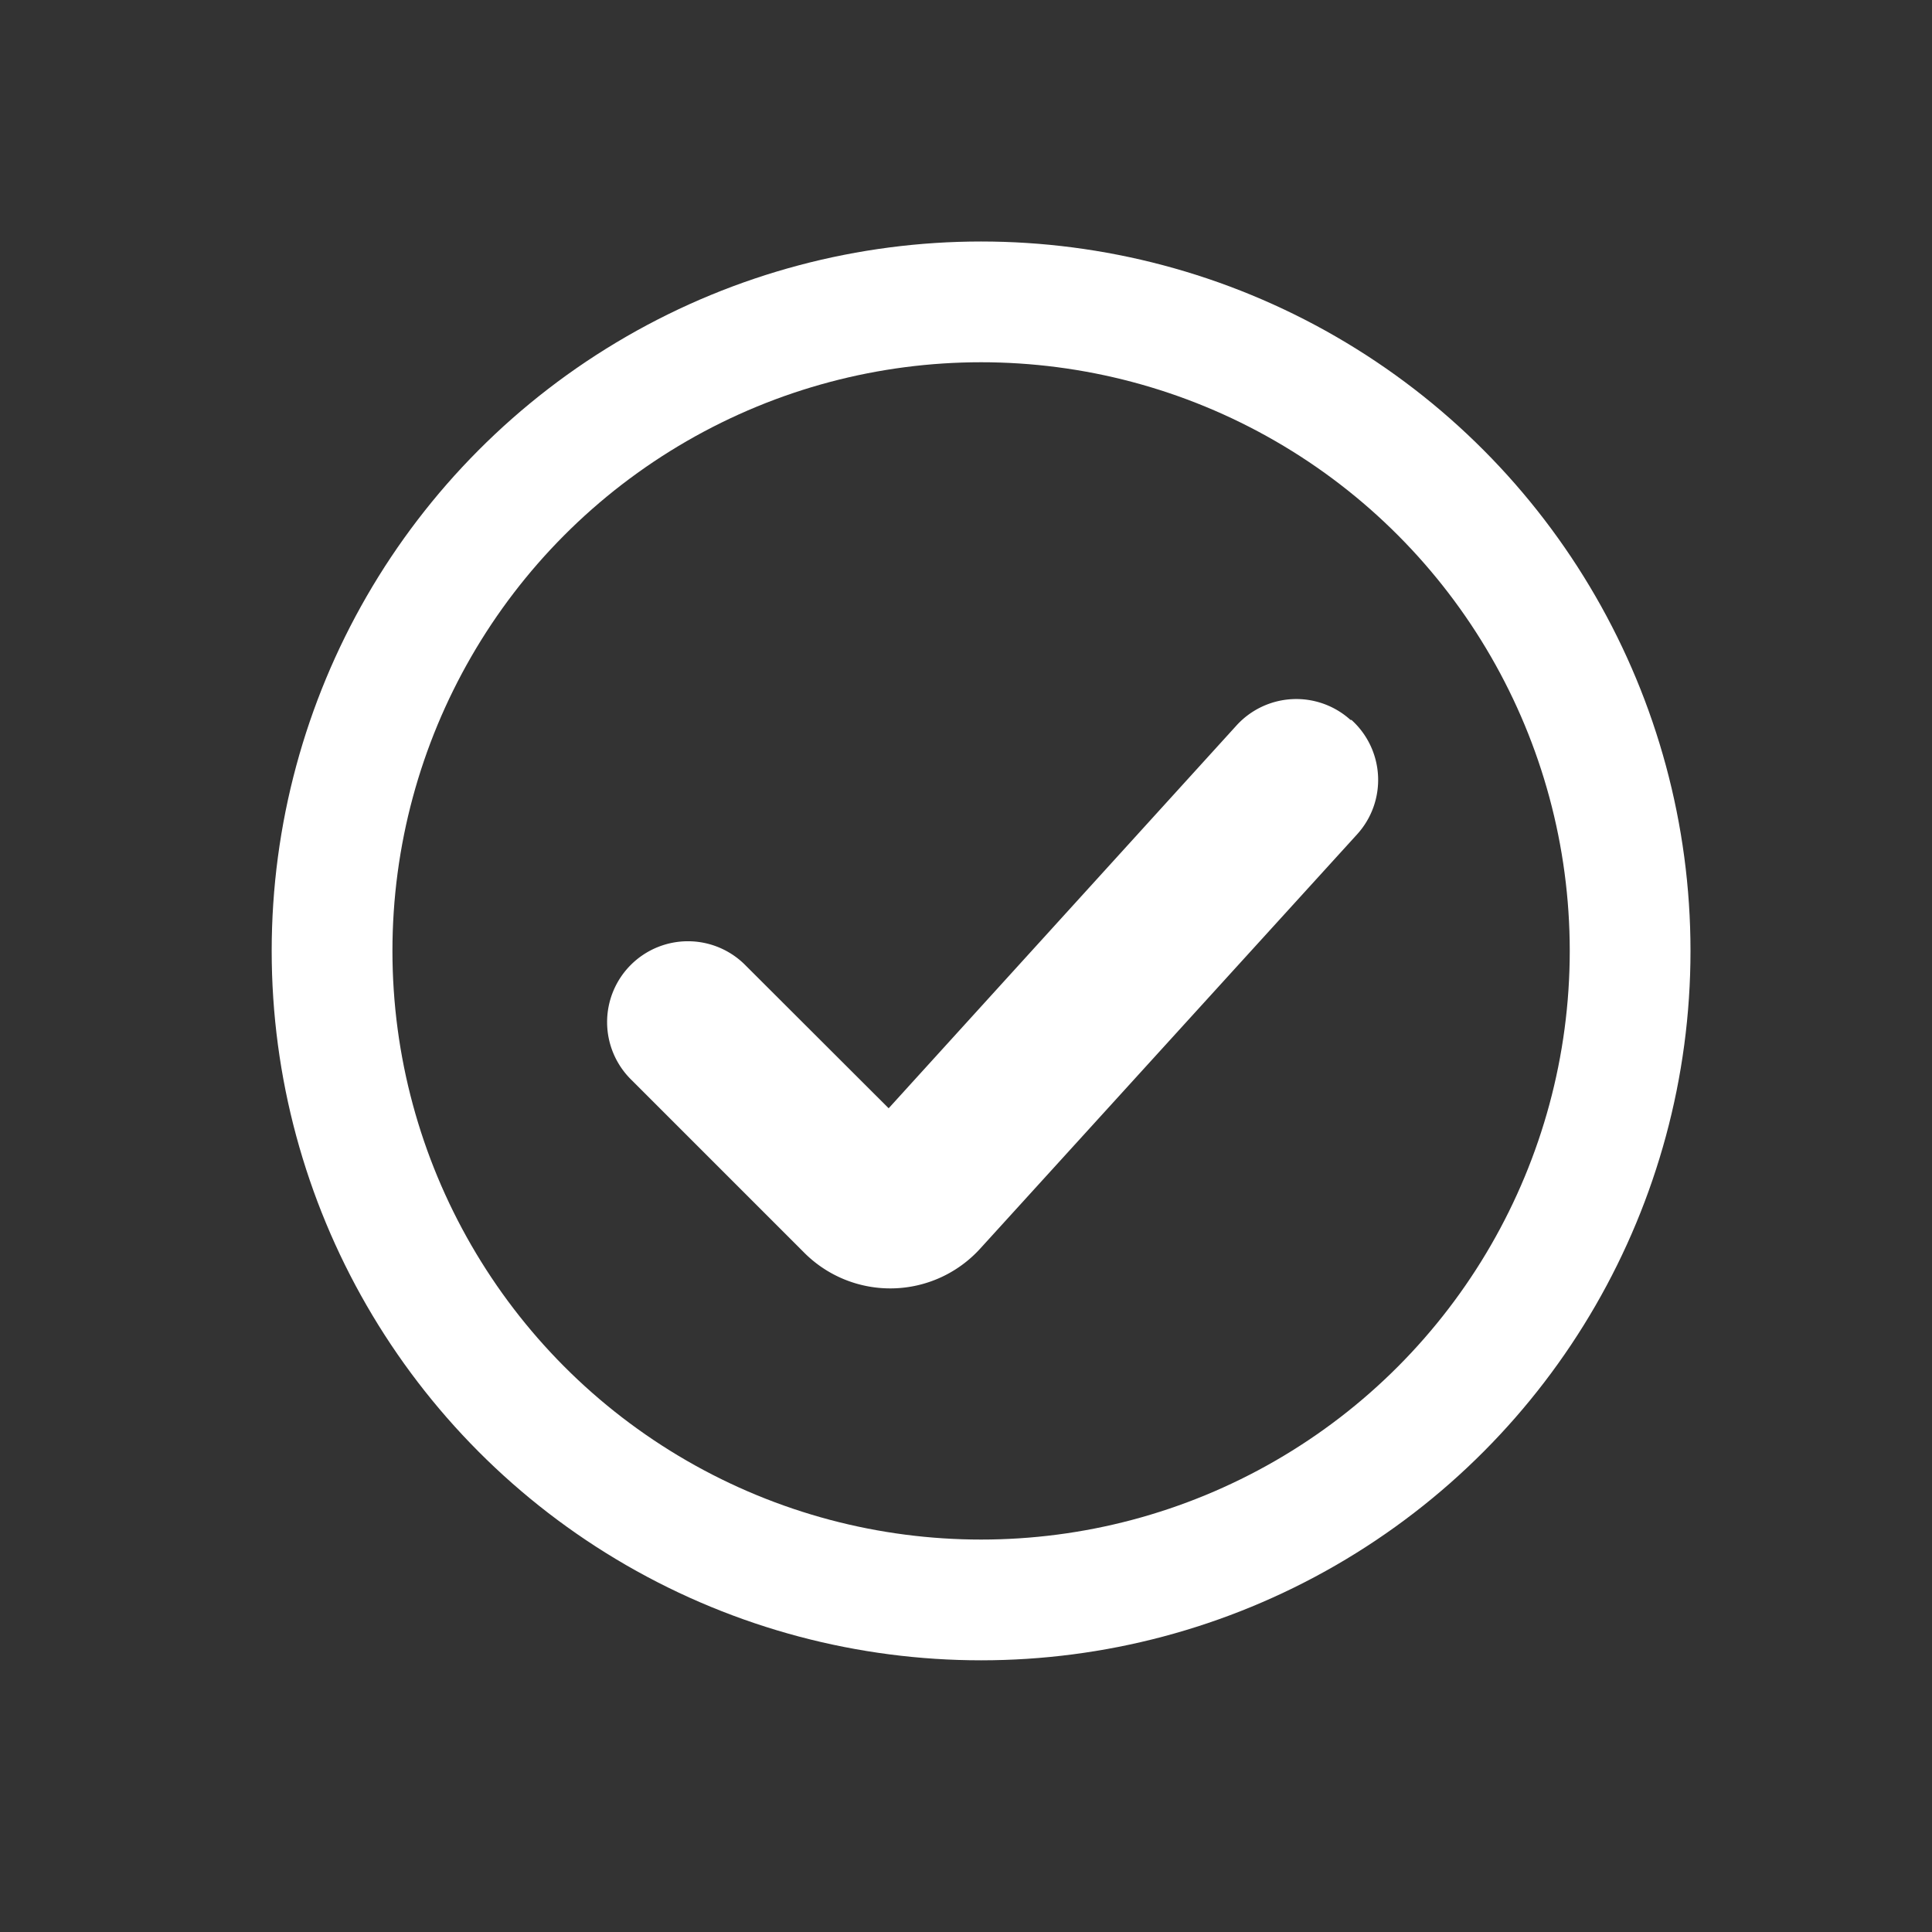
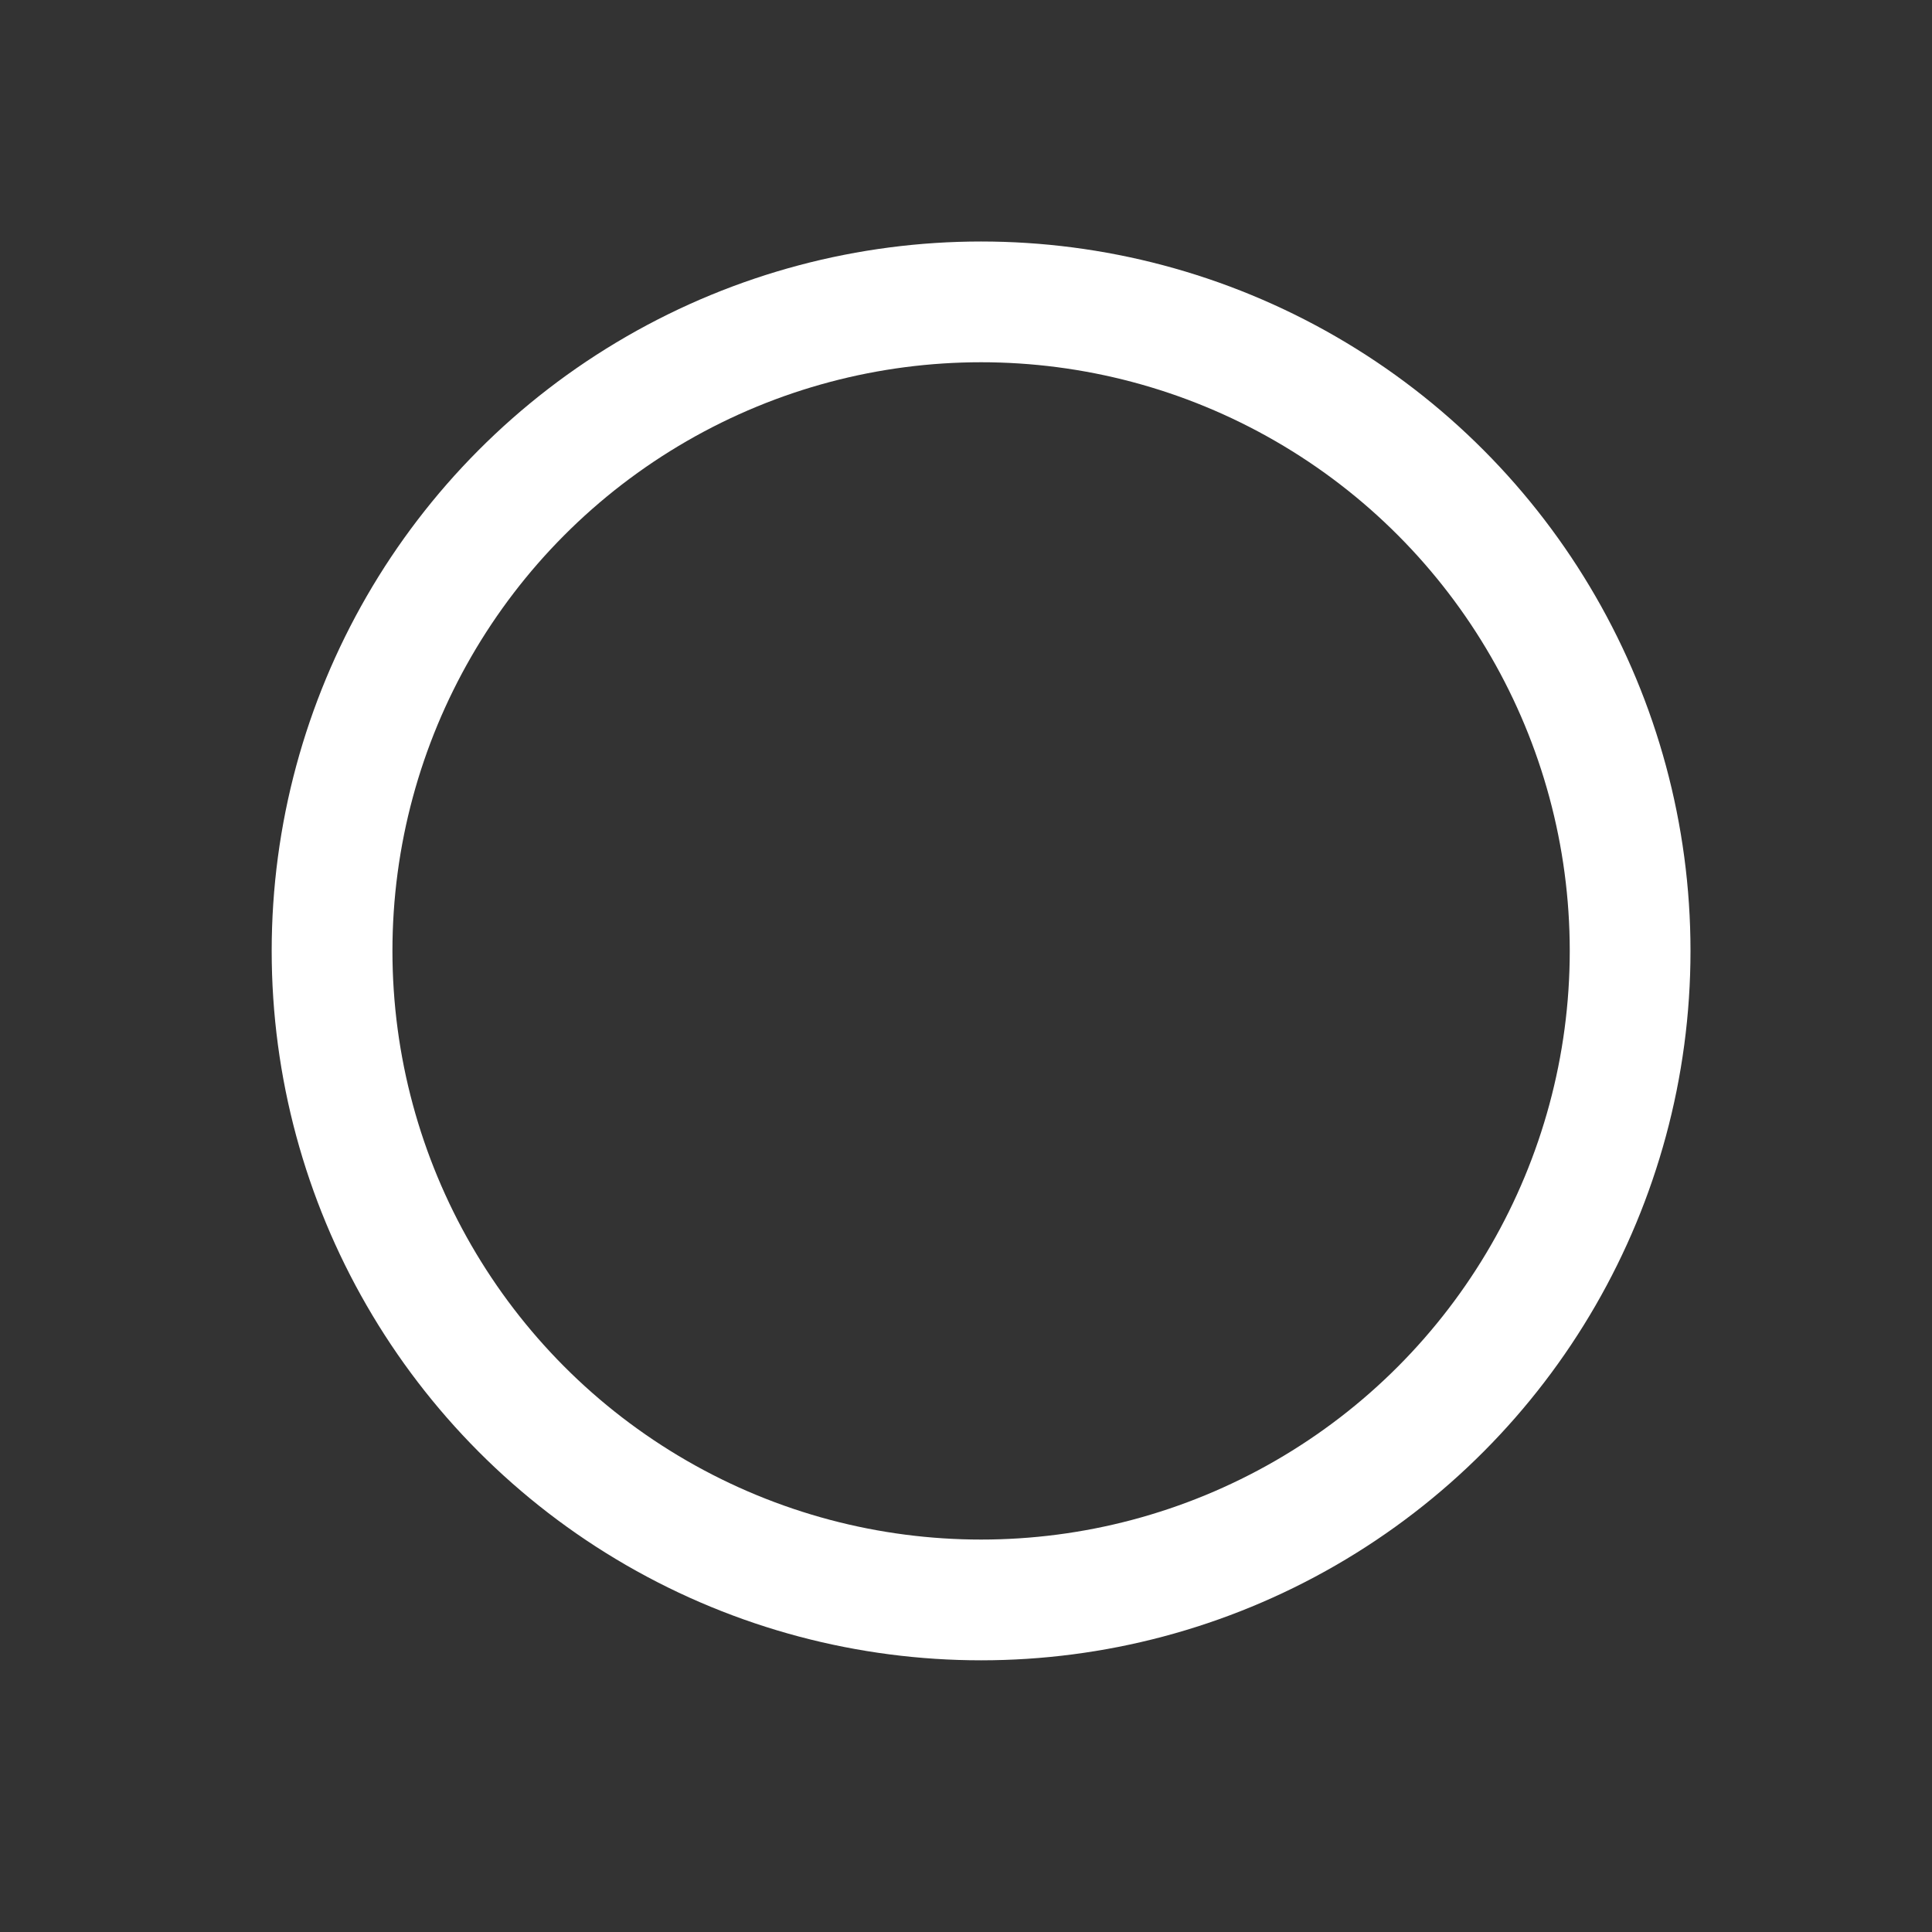
<svg xmlns="http://www.w3.org/2000/svg" width="64" height="64" viewBox="0 0 64 64">
  <rect x="0" y="0" width="64" height="64" fill="#333333" stroke="none" />
  <defs>
    <clipPath id="clip-path">
      <rect id="Rectangle_22" data-name="Rectangle 22" width="64" height="64" transform="translate(0 0.456)" fill="none" />
    </clipPath>
  </defs>
  <g id="Layer_1-2" transform="translate(0 -0.456)">
    <g id="Group_11" data-name="Group 11" clip-path="url(#clip-path)">
-       <path id="Path_7" data-name="Path 7" d="M32.132,9.486a2.678,2.678,0,0,1,.188,3.787L19.831,27A4.025,4.025,0,0,1,14,27.131l-5.72-5.72a2.678,2.678,0,1,1,3.787-3.787L16.8,22.35,28.318,9.674A2.678,2.678,0,0,1,32.1,9.486Z" transform="translate(12.638 14.819)" fill="#fff" fill-rule="evenodd" />
      <circle id="Ellipse_1" data-name="Ellipse 1" cx="21.5" cy="21.5" r="21.5" transform="translate(11 10.456)" fill="none" stroke="#fff" stroke-width="4" />
    </g>
  </g>
</svg>